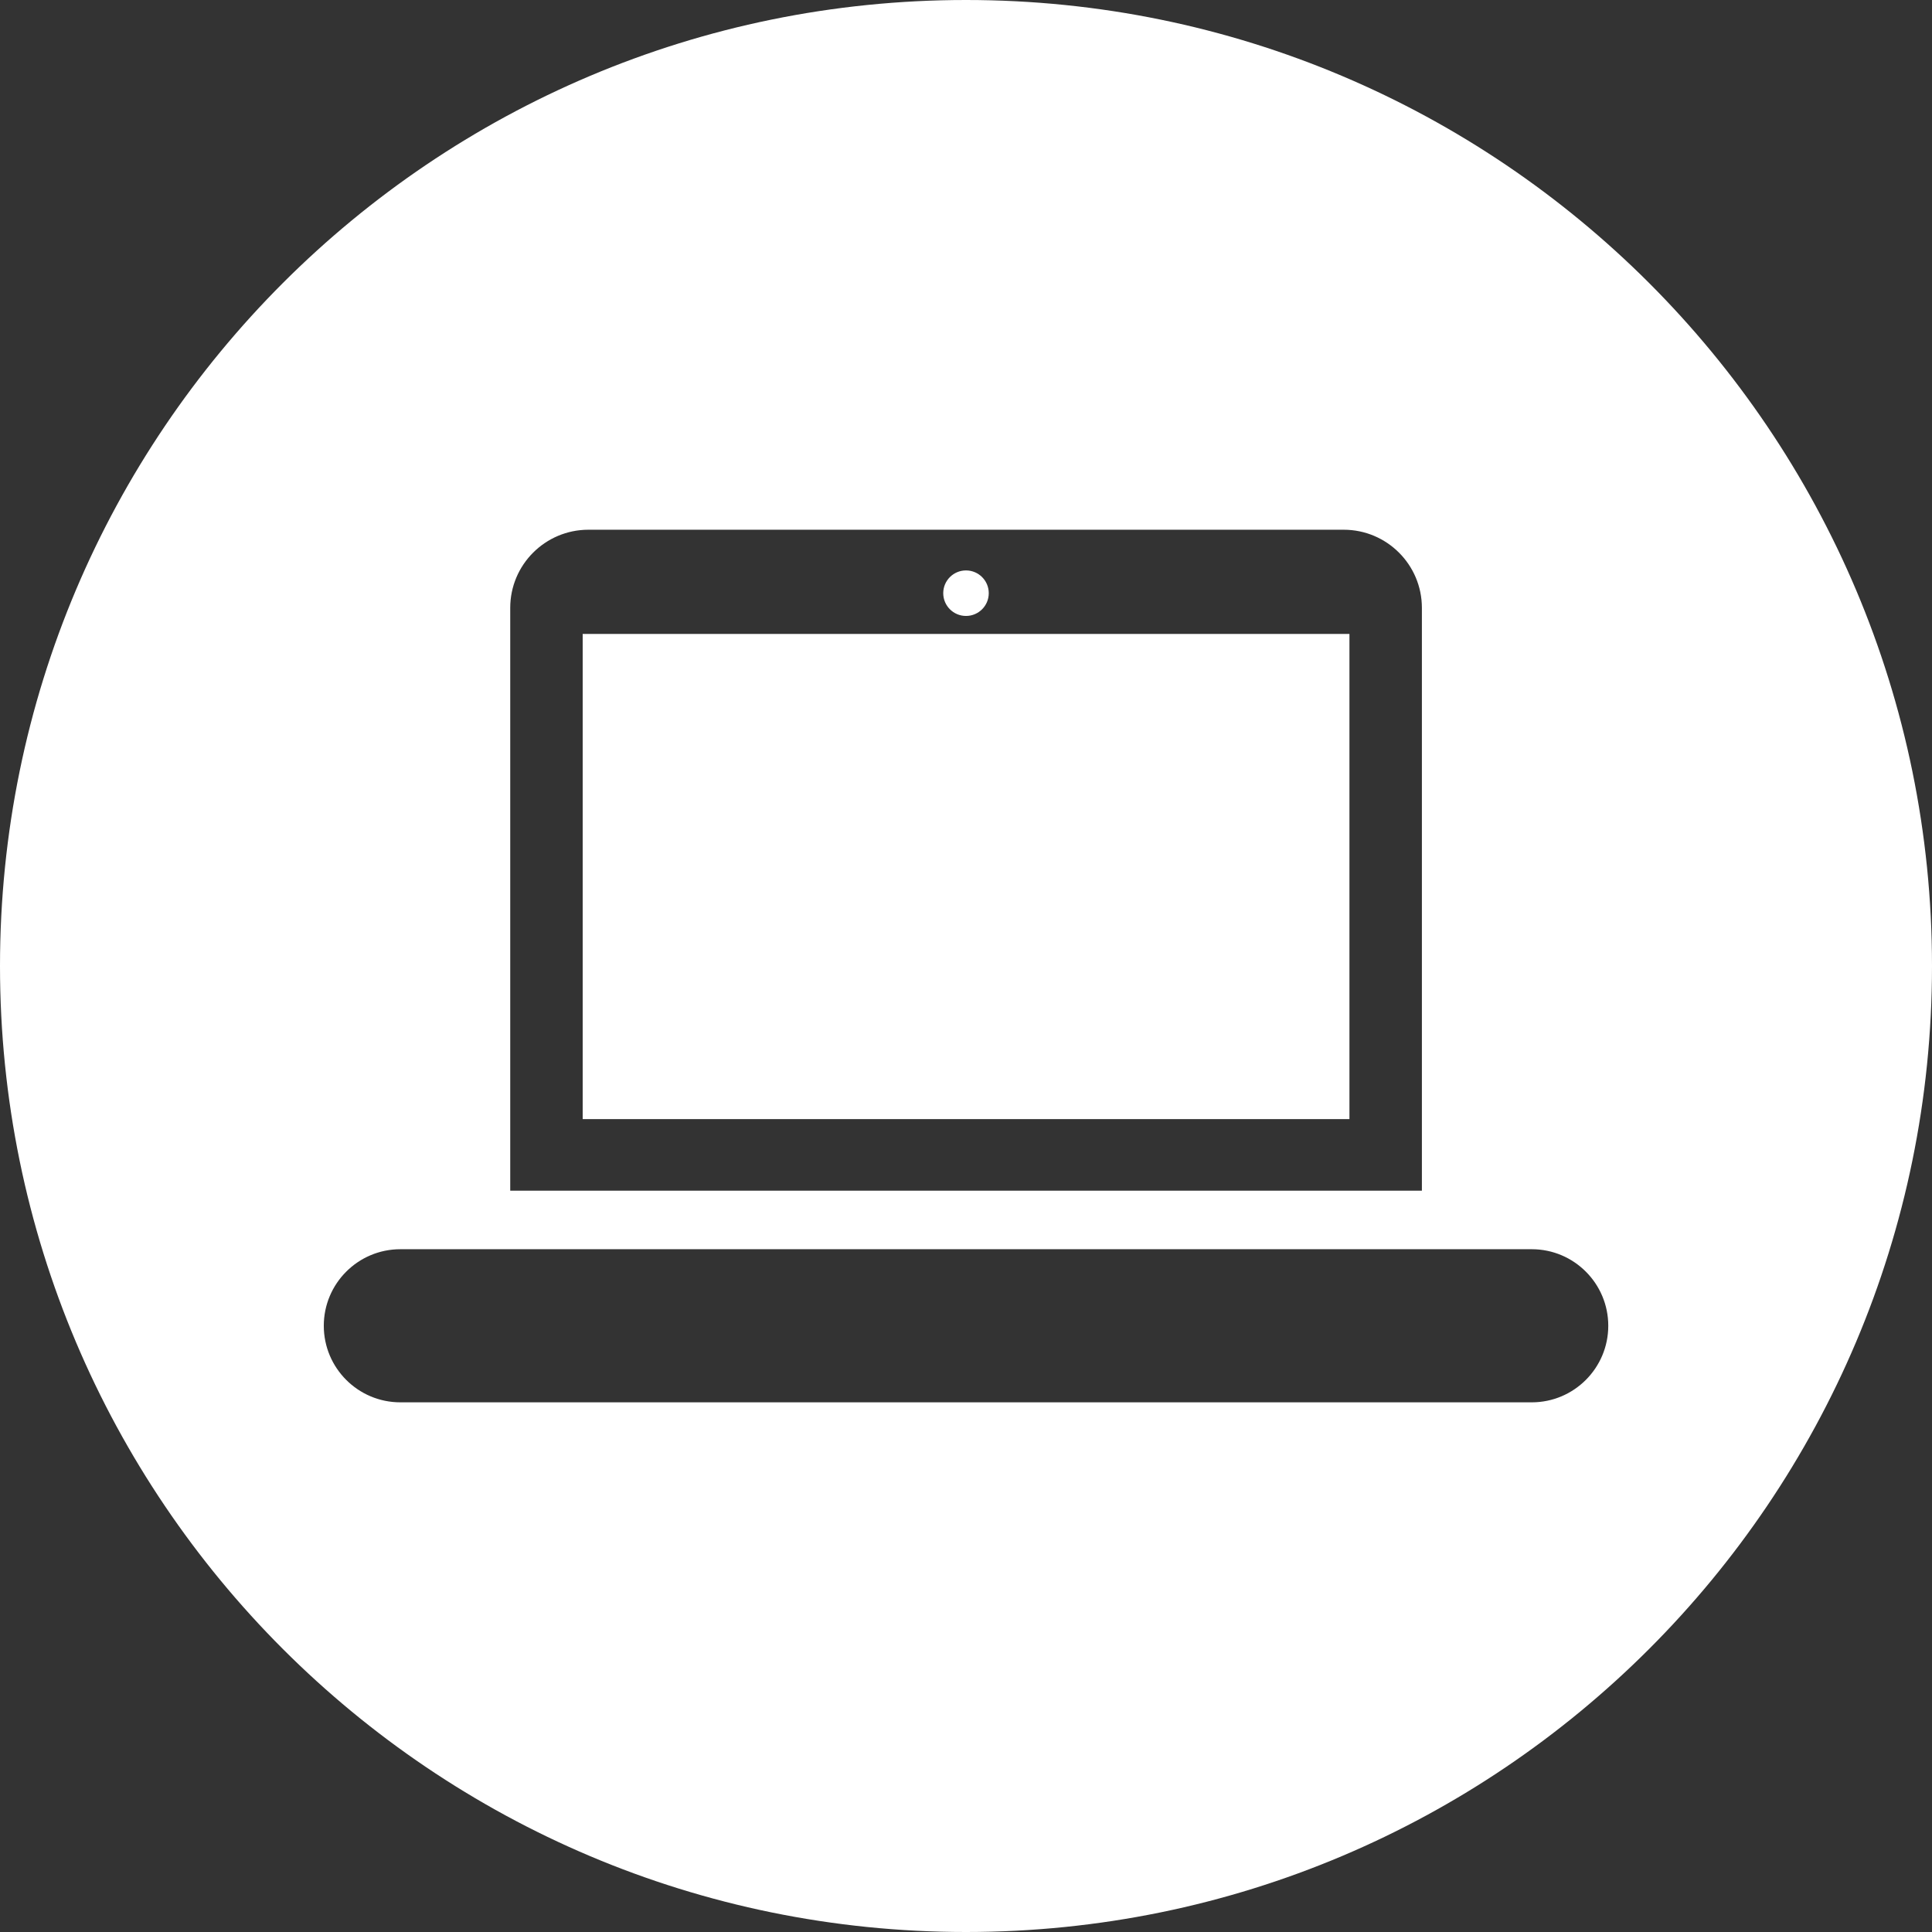
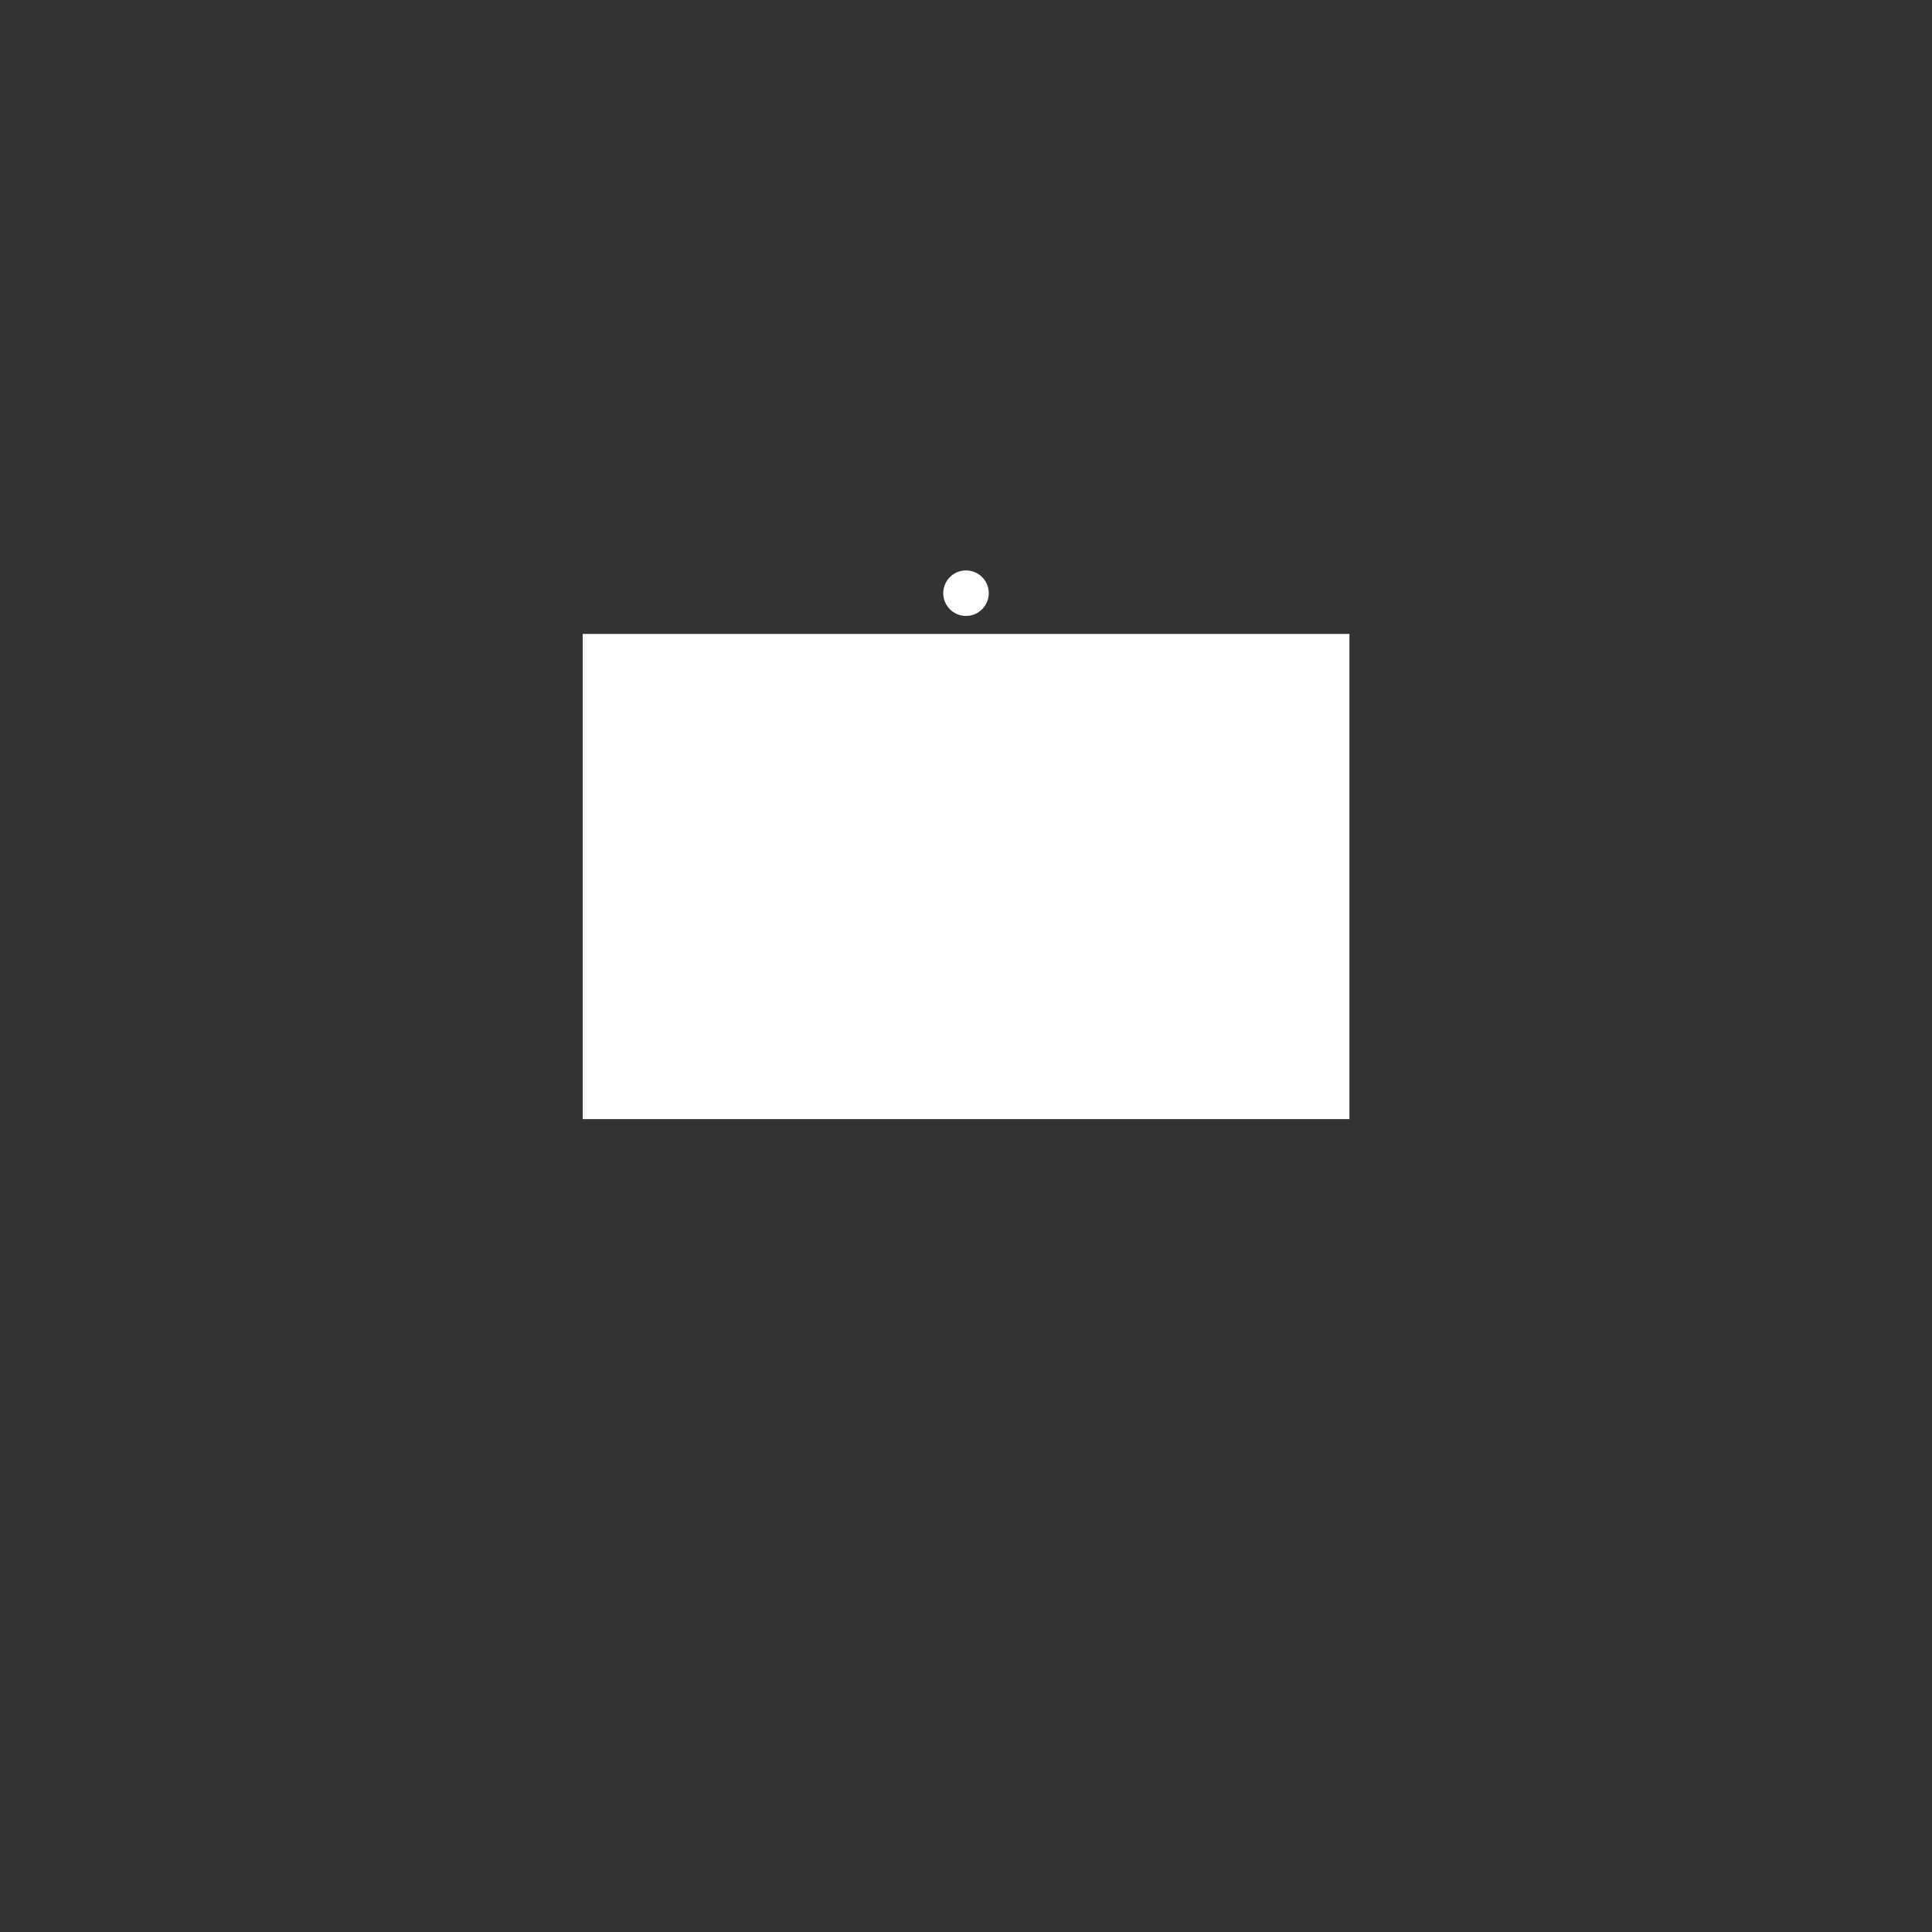
<svg xmlns="http://www.w3.org/2000/svg" version="1.1" id="Layer_1" x="0px" y="0px" width="32px" height="32px" viewBox="0 0 32 32" enable-background="new 0 0 32 32" xml:space="preserve">
  <rect x="0" y="0" width="32" height="32" fill="#333333" stroke="none" />
  <g>
    <circle fill="#FFFFFF" cx="16" cy="9.825" r="0.377" />
    <rect x="9.651" y="10.5" fill="#FFFFFF" width="12.7" height="8.036" />
-     <path fill="#FFFFFF" d="M16,0C7.164,0,0,7.164,0,16c0,8.836,7.163,16,16,16c8.835,0,16-7.164,16-16C32,7.164,24.836,0,16,0z    M8.451,10.068c0-0.714,0.58-1.294,1.295-1.294h12.51c0.715,0,1.295,0.58,1.295,1.294v9.653h-15.1V10.068z M25.371,23.227H6.631   c-0.7,0-1.268-0.568-1.268-1.268s0.568-1.268,1.268-1.268h18.74c0.699,0,1.267,0.568,1.267,1.268S26.07,23.227,25.371,23.227z" />
  </g>
</svg>